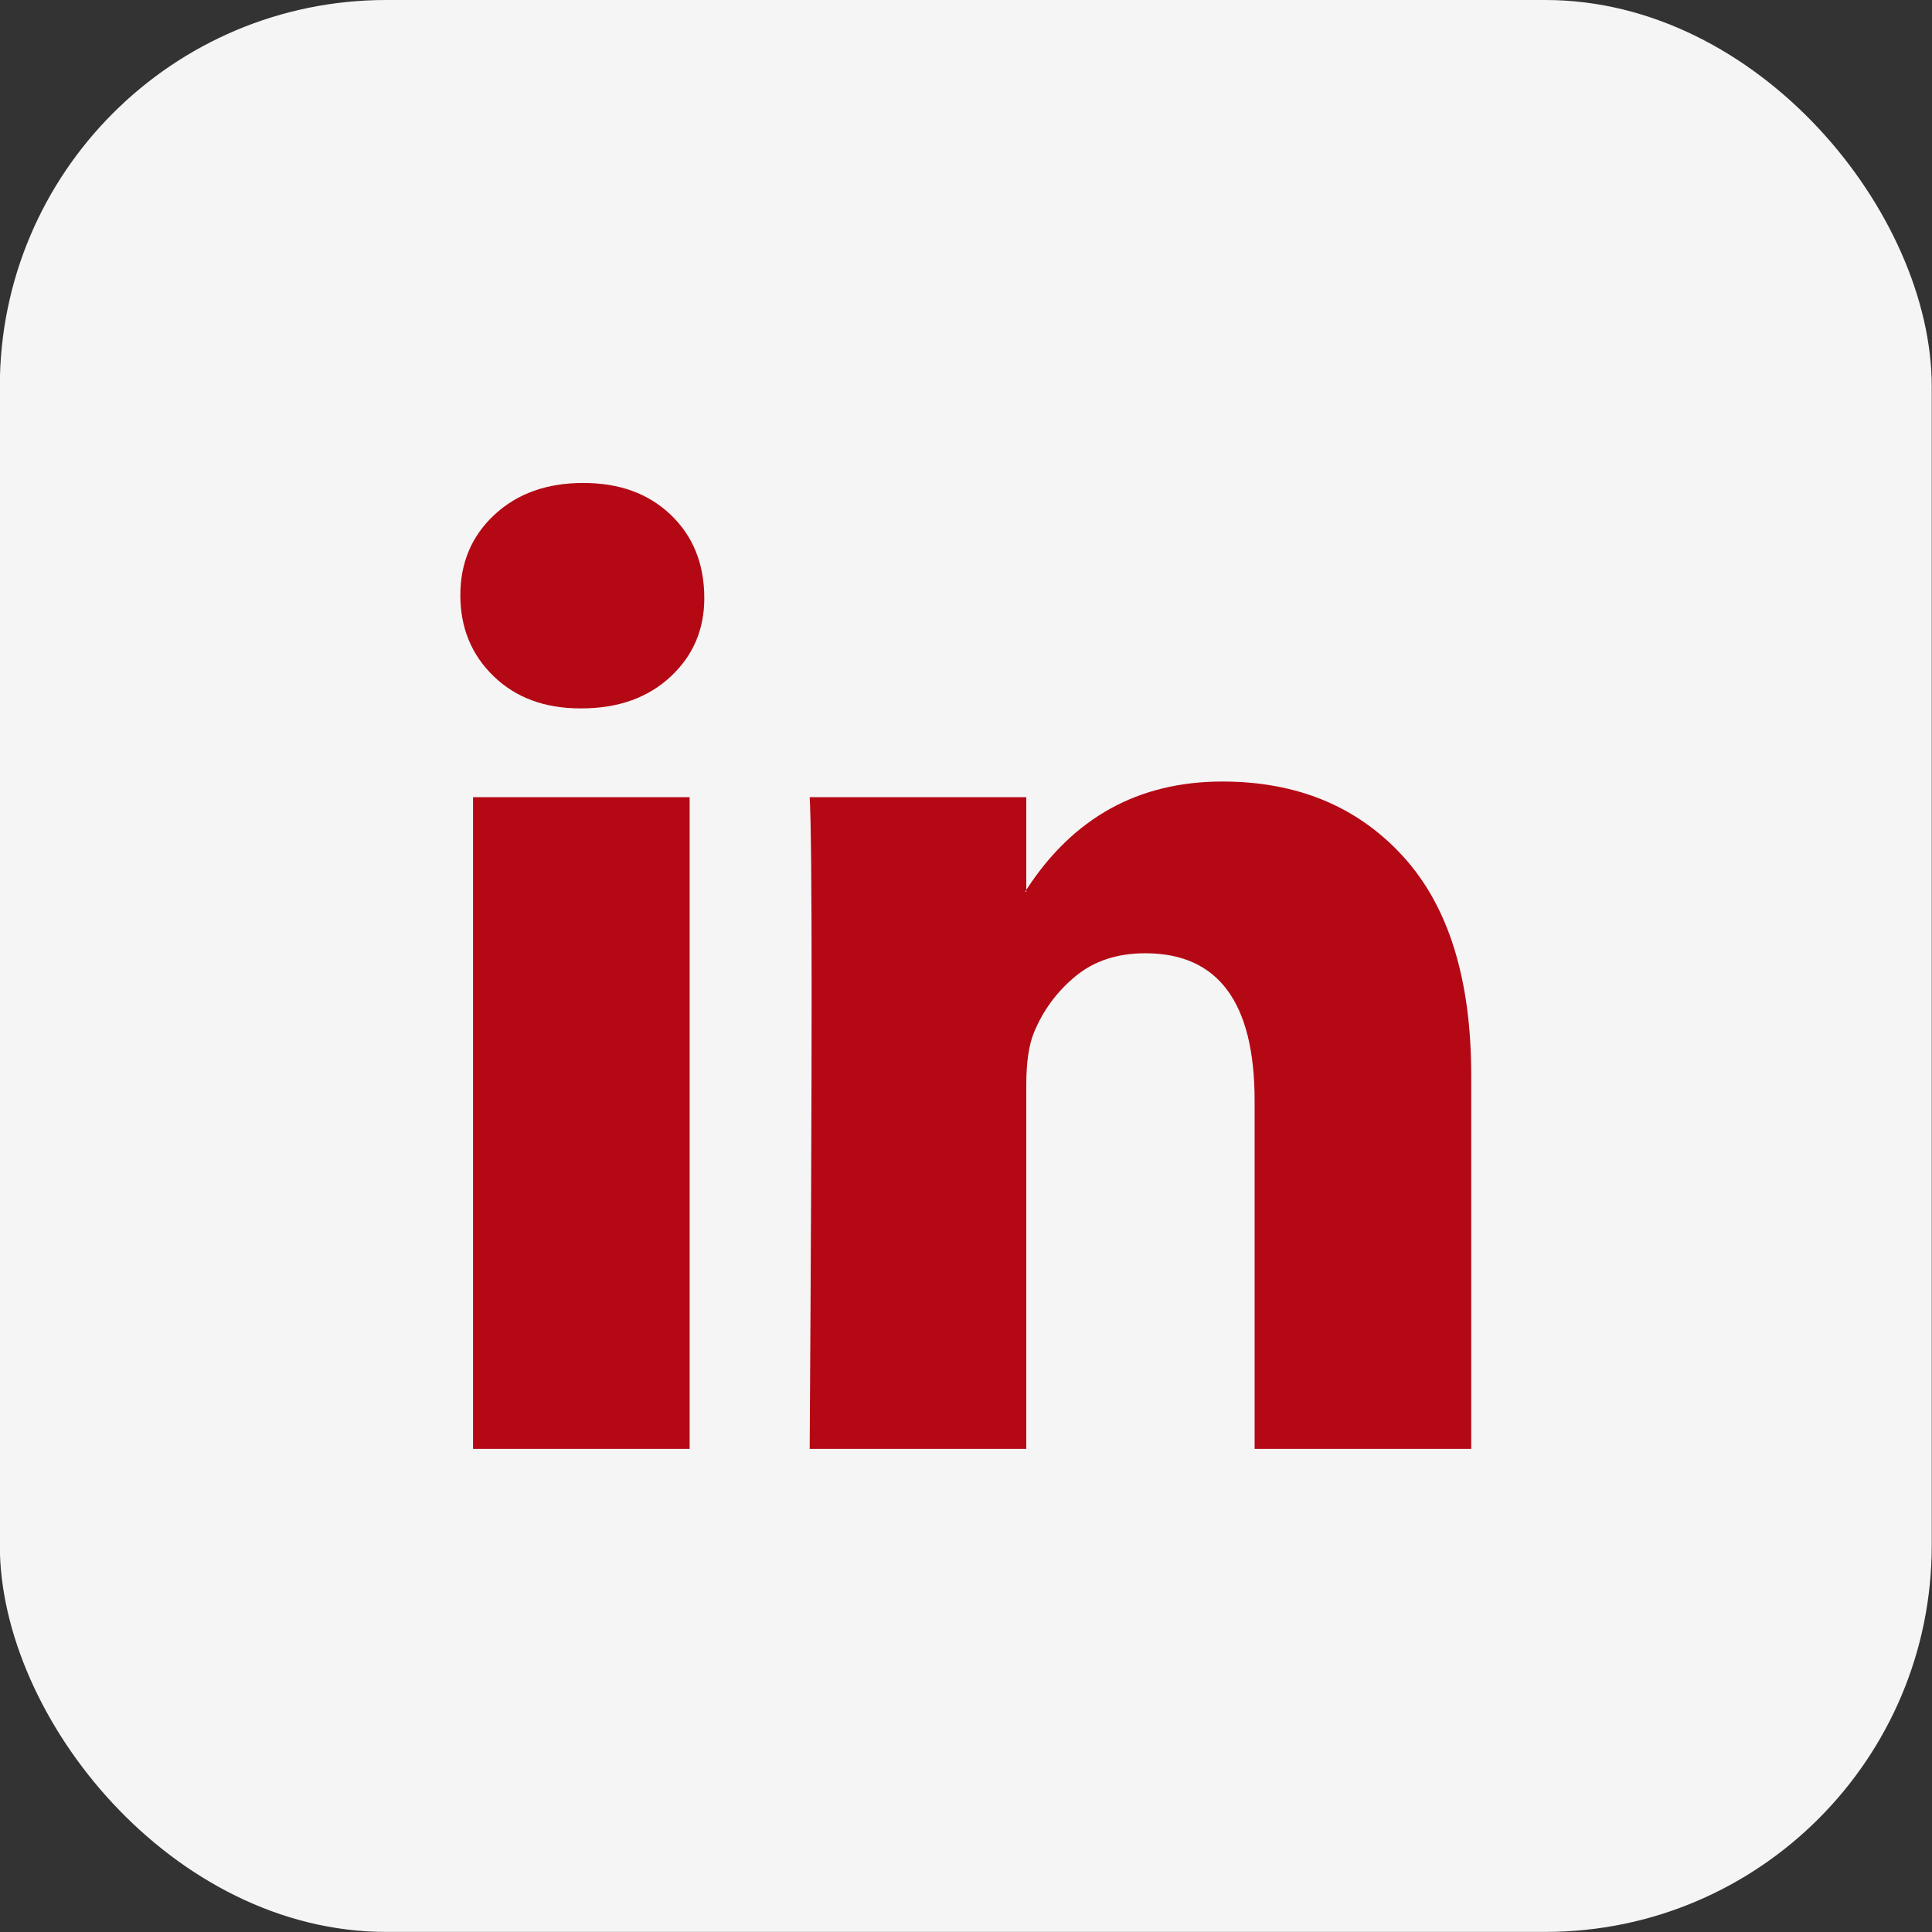
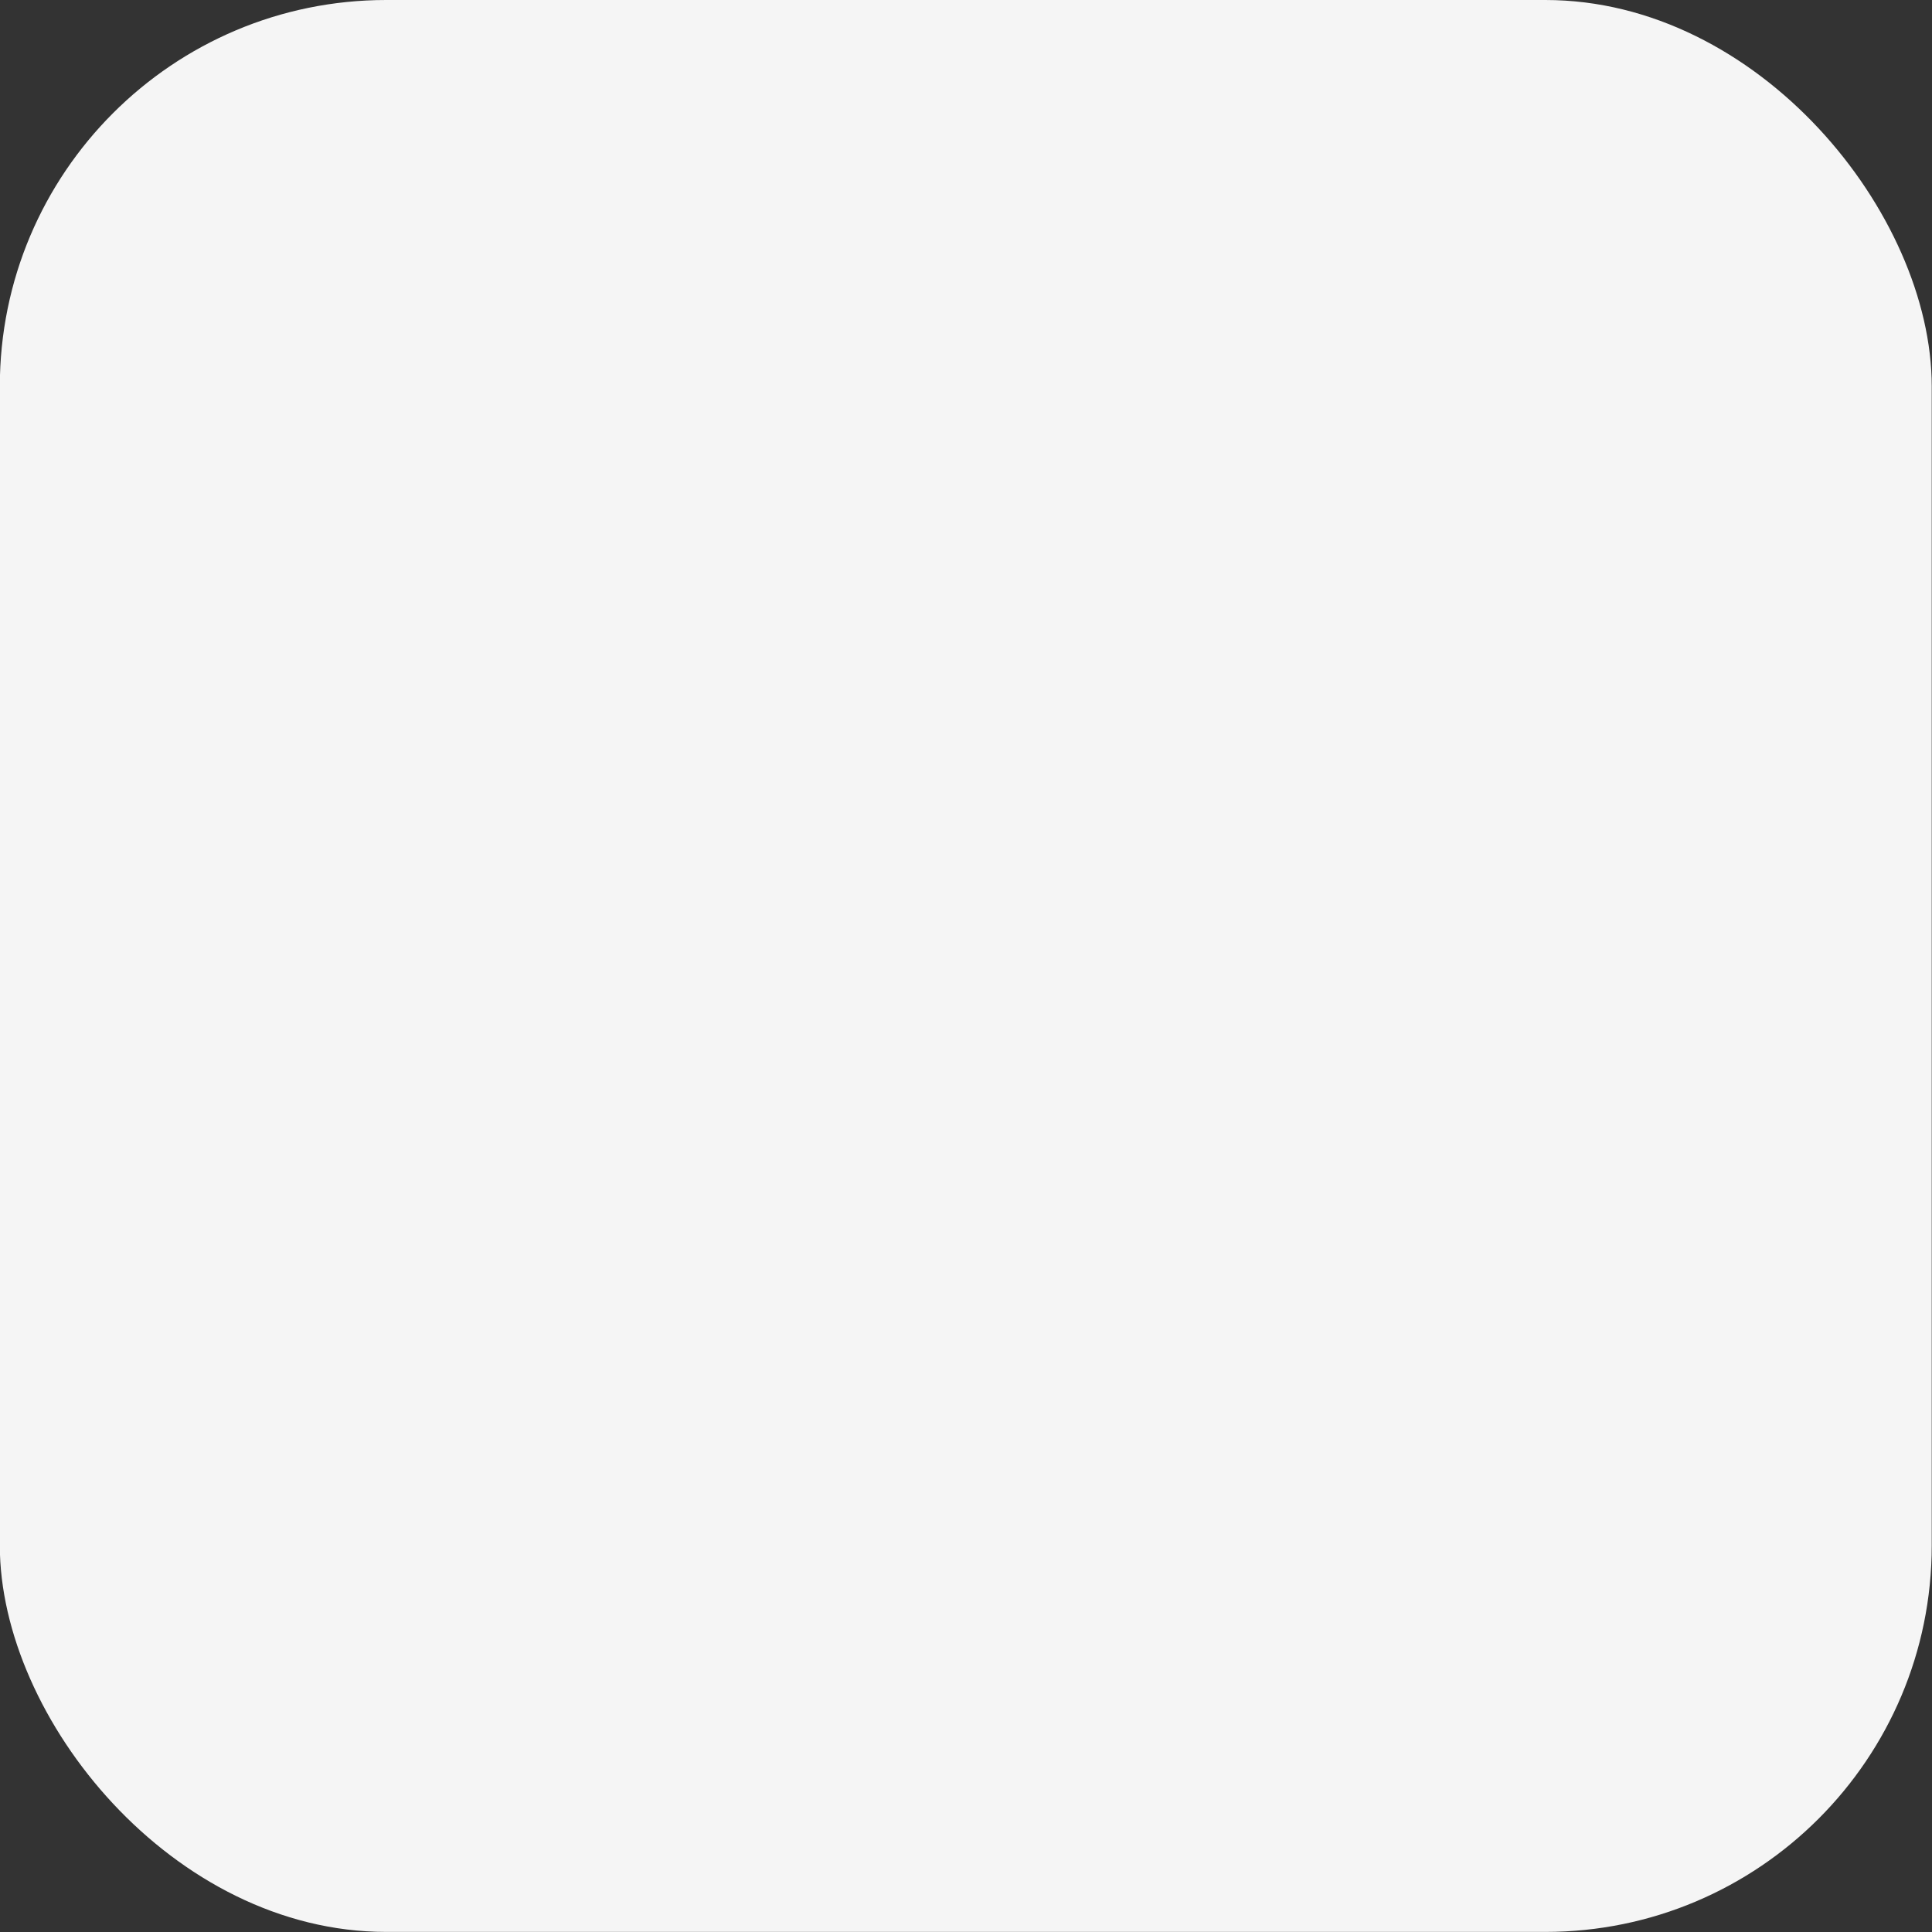
<svg xmlns="http://www.w3.org/2000/svg" width="44" height="44" viewBox="0 0 44 44" fill="none">
  <rect x="0" y="0" width="44" height="44" fill="#333333" stroke="none" />
  <rect x="-0.004" width="43.998" height="43.998" rx="8.8" fill="#F5F5F5" />
-   <path d="M10.484 13.555C10.484 12.814 10.744 12.203 11.262 11.722C11.781 11.24 12.455 10.999 13.284 10.999C14.099 10.999 14.758 11.236 15.262 11.711C15.78 12.2 16.04 12.836 16.04 13.622C16.04 14.333 15.788 14.925 15.284 15.399C14.766 15.888 14.084 16.133 13.24 16.133H13.218C12.403 16.133 11.744 15.888 11.24 15.399C10.736 14.91 10.484 14.296 10.484 13.555ZM10.773 32.998V18.155H15.706V32.998H10.773ZM18.44 32.998H23.373V24.71C23.373 24.192 23.432 23.791 23.55 23.51C23.758 23.006 24.073 22.581 24.495 22.232C24.917 21.884 25.447 21.71 26.084 21.71C27.743 21.71 28.573 22.829 28.573 25.066V32.998H33.506V24.488C33.506 22.295 32.987 20.632 31.95 19.499C30.913 18.366 29.543 17.799 27.839 17.799C25.928 17.799 24.439 18.621 23.373 20.266V20.31H23.351L23.373 20.266V18.155H18.44C18.469 18.629 18.484 20.103 18.484 22.577C18.484 25.051 18.469 28.525 18.44 32.998Z" fill="#B40815" />
</svg>